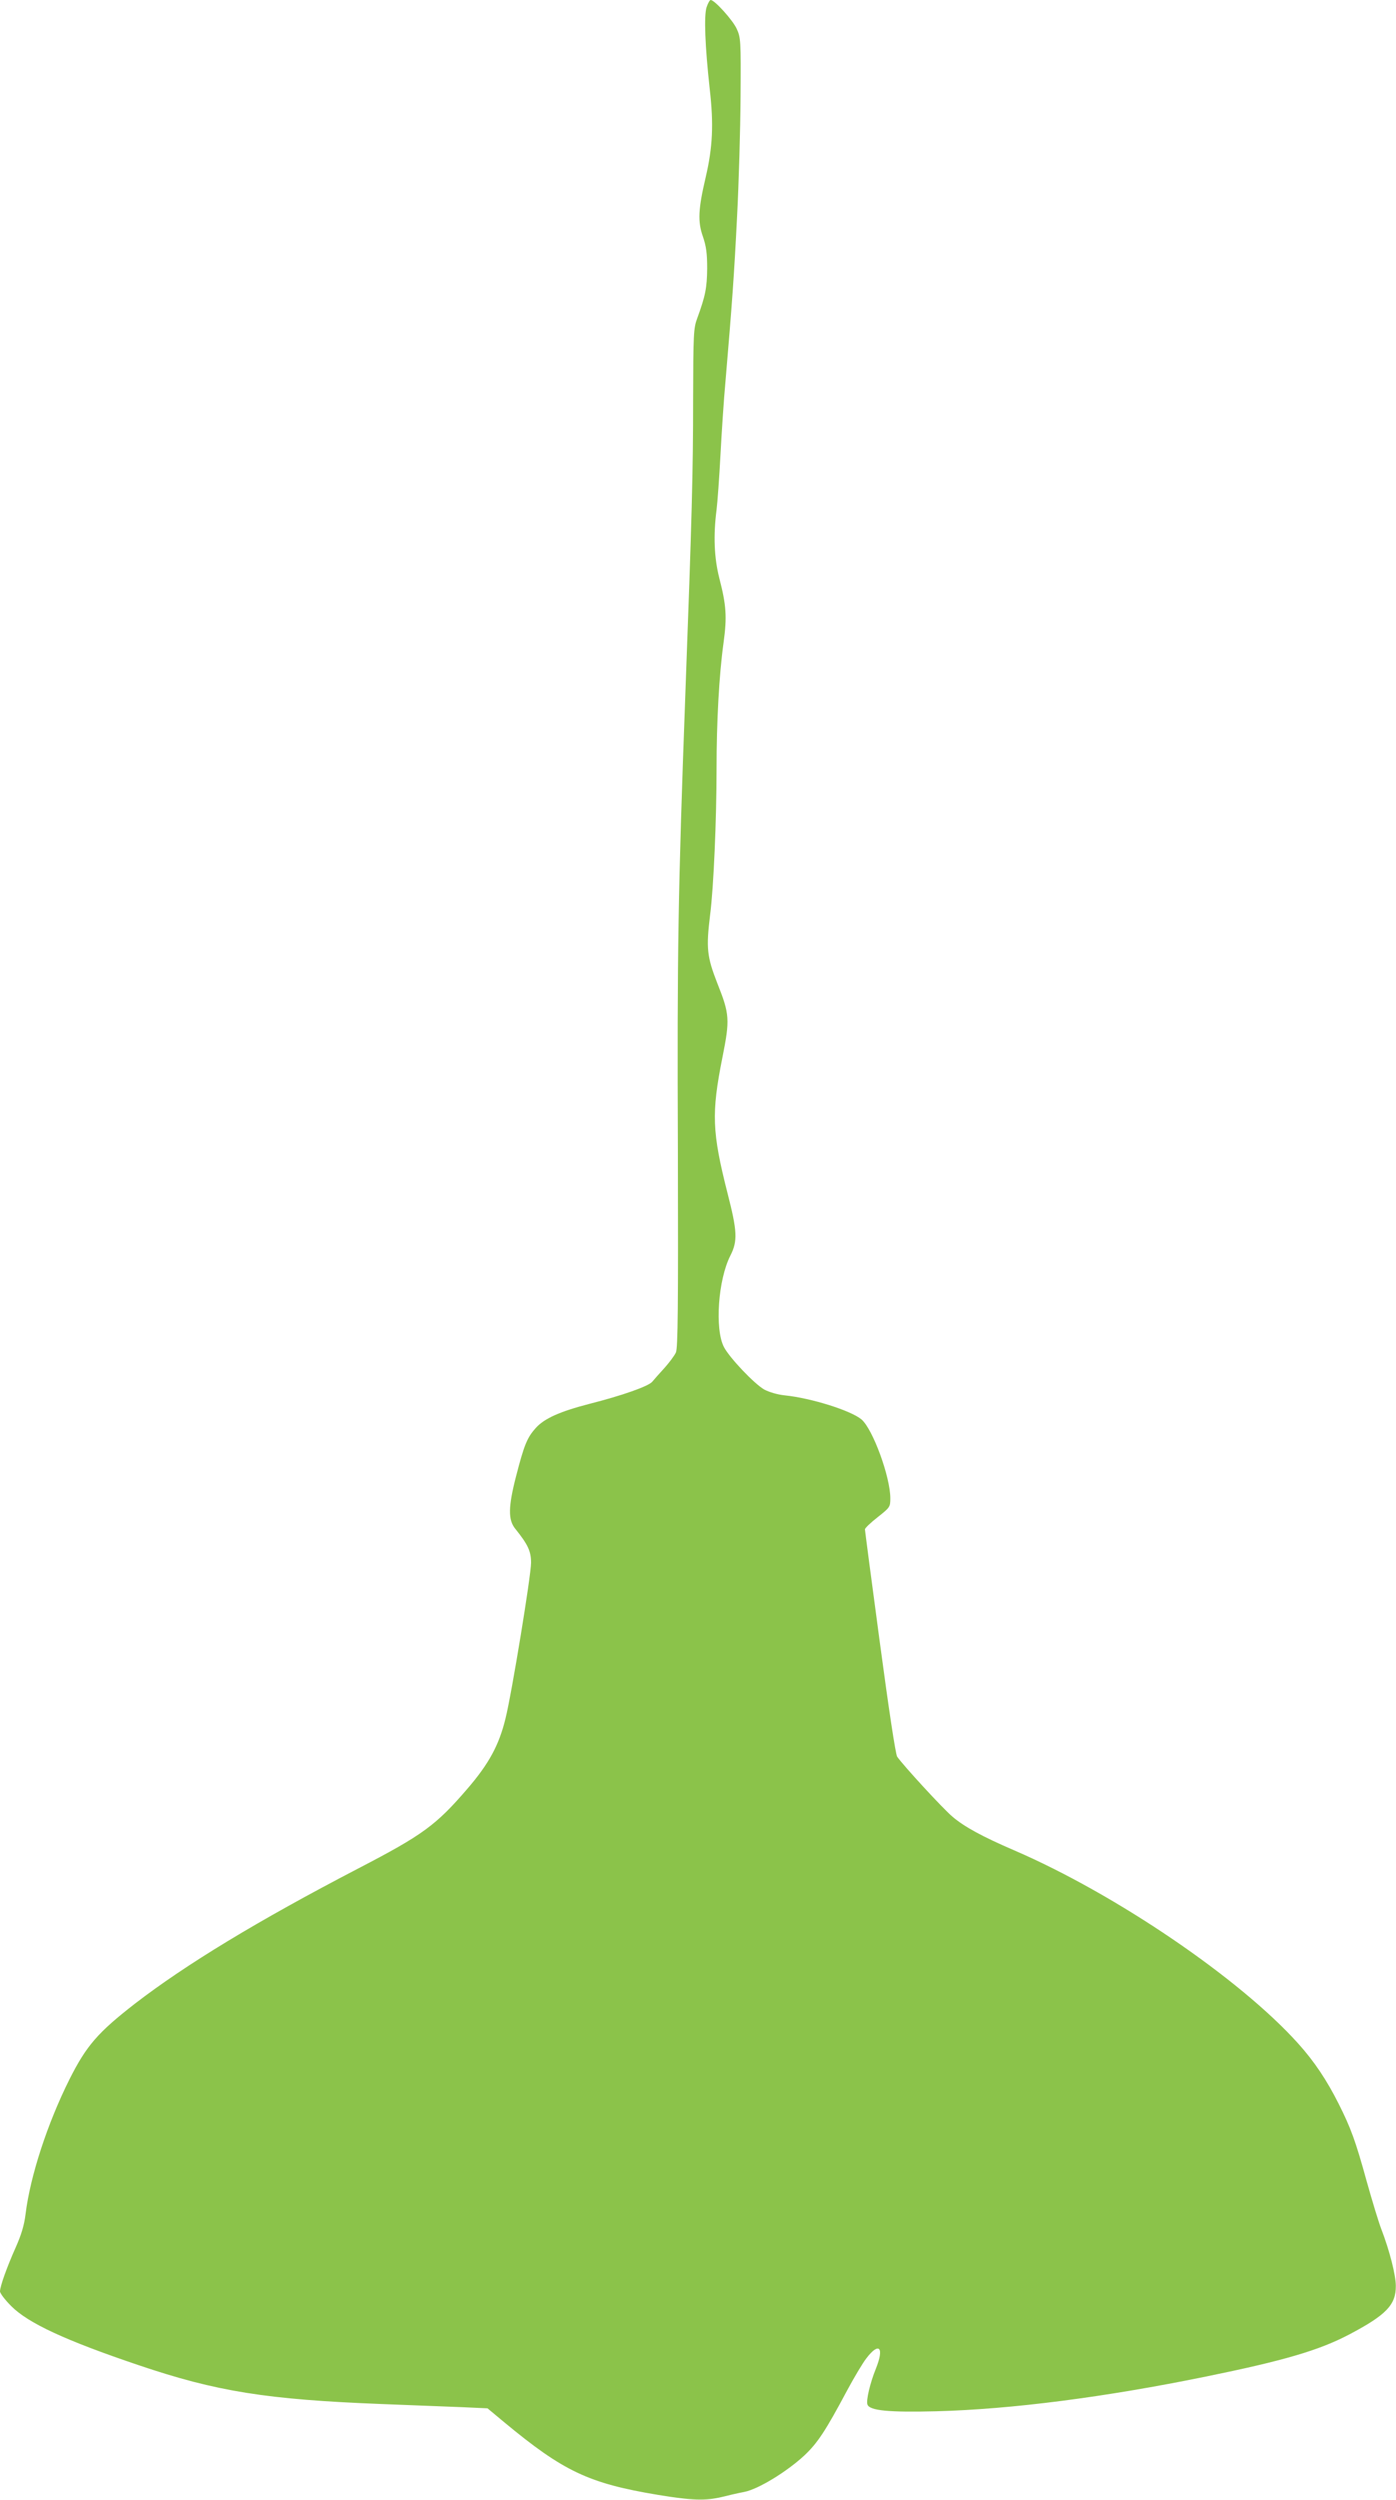
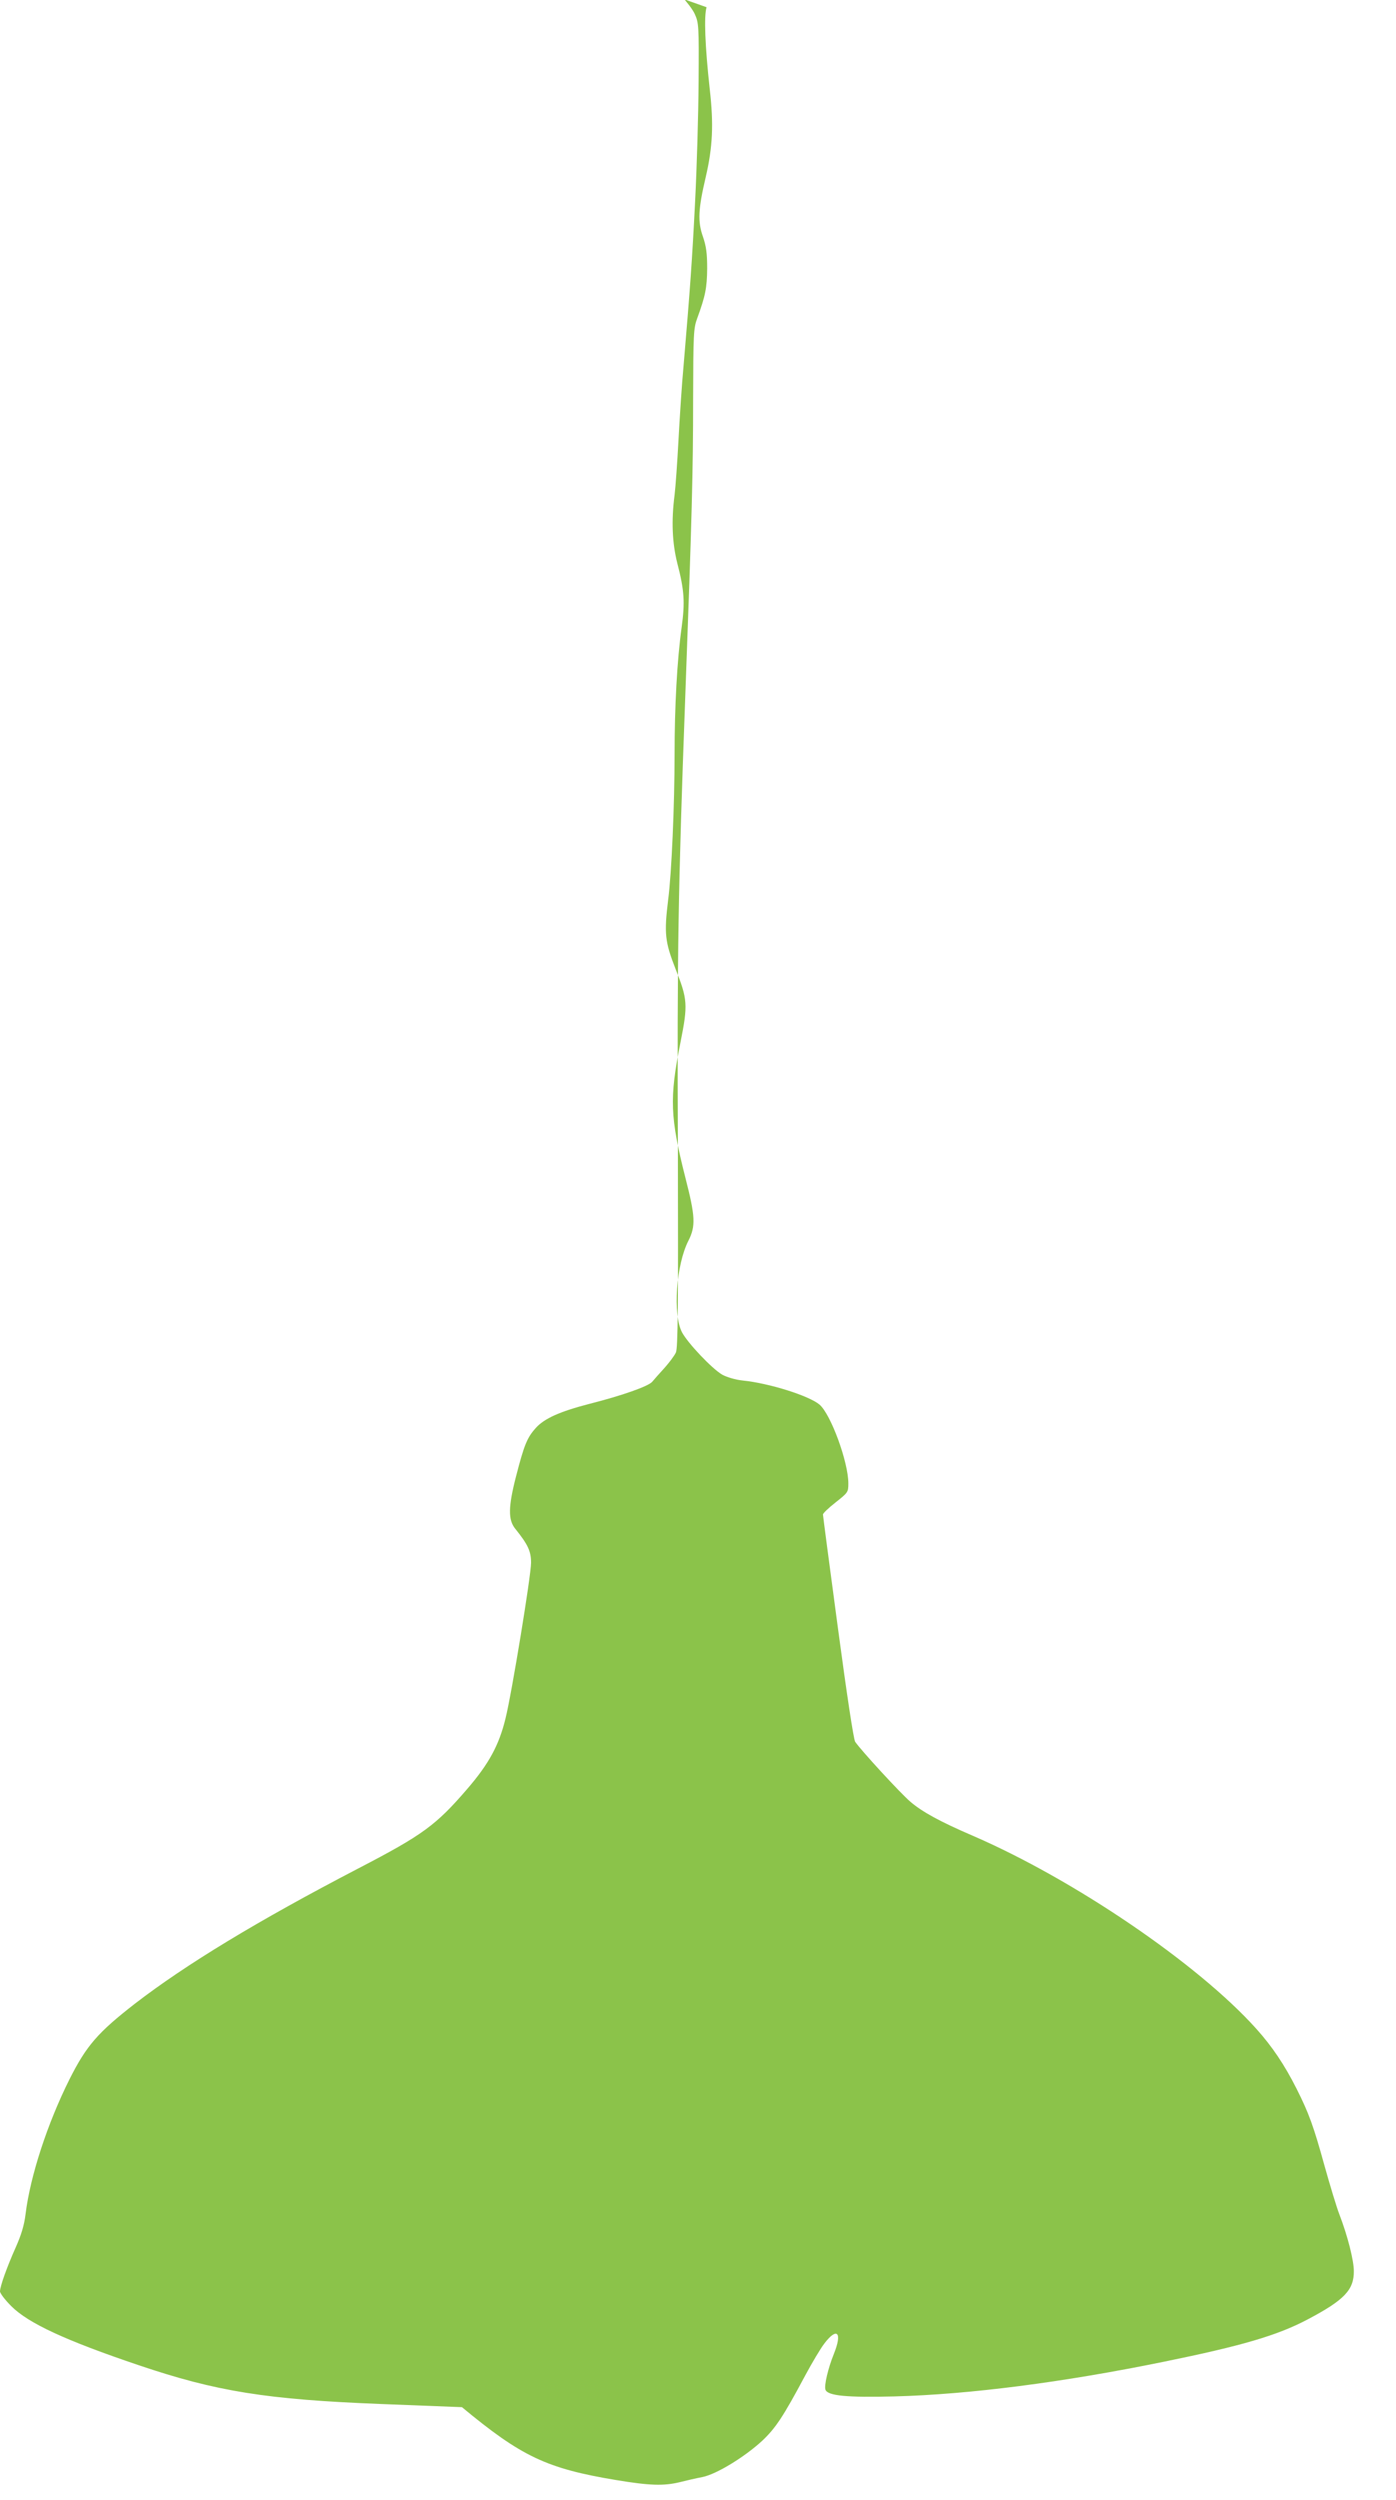
<svg xmlns="http://www.w3.org/2000/svg" version="1.0" width="715pt" height="1280pt" viewBox="0 0 715 1280" preserveAspectRatio="xMidYMid meet">
  <g transform="translate(0,1280) scale(0.1,-0.1)" fill="#8bc34a" stroke="none">
-     <path d="M3619 12763 c-14 -44 -8 -199 16 -418 21 -182 15 -299 -20 -450 -39 -166 -42 -229 -15 -306 17 -50 22 -85 22 -164 -1 -99 -9 -140 -51 -255 -19 -51 -20 -80 -21 -415 0 -371 -6 -595 -40 -1515 -37 -1007 -42 -1310 -38 -2330 2 -809 0 -1011 -10 -1035 -7 -16 -34 -52 -59 -80 -25 -27 -53 -59 -63 -71 -21 -23 -153 -70 -323 -113 -150 -39 -228 -74 -272 -122 -45 -50 -60 -86 -102 -249 -40 -155 -41 -223 -4 -268 65 -81 81 -115 81 -174 0 -65 -99 -670 -131 -798 -33 -136 -85 -231 -193 -357 -163 -190 -231 -239 -560 -410 -517 -269 -884 -492 -1145 -693 -189 -147 -248 -214 -335 -387 -113 -226 -201 -495 -225 -690 -7 -58 -22 -107 -51 -172 -45 -101 -79 -196 -80 -224 0 -10 26 -44 58 -76 87 -87 276 -175 652 -302 399 -135 655 -176 1245 -199 154 -6 339 -13 411 -16 l131 -6 84 -70 c305 -253 434 -314 788 -373 175 -29 245 -31 328 -11 32 8 83 20 115 26 72 14 217 103 307 186 68 64 108 124 220 334 34 63 78 138 99 165 65 85 92 55 48 -54 -30 -74 -51 -164 -43 -184 12 -31 110 -40 352 -34 384 10 865 72 1383 178 397 81 578 134 732 215 190 100 240 152 239 249 0 55 -32 181 -74 290 -15 39 -48 149 -75 245 -57 207 -81 273 -145 400 -60 119 -124 215 -206 306 -299 333 -935 765 -1454 989 -165 71 -256 121 -316 172 -50 42 -253 263 -284 308 -8 12 -43 243 -89 587 -42 312 -76 572 -76 577 0 6 29 34 65 62 63 50 65 52 65 97 0 110 -90 355 -148 404 -54 45 -256 109 -393 123 -38 4 -81 17 -105 30 -52 30 -177 162 -206 217 -48 92 -30 346 33 469 38 75 35 125 -15 320 -79 312 -83 408 -26 694 39 195 37 222 -26 380 -53 136 -58 179 -37 350 18 138 33 488 33 745 0 247 13 484 36 650 18 131 14 191 -22 330 -26 103 -31 217 -14 349 5 41 14 167 20 280 6 113 17 285 26 381 34 401 44 540 59 839 9 173 17 449 18 615 2 291 1 303 -20 349 -20 44 -113 147 -133 147 -5 0 -14 -16 -21 -37z" />
+     <path d="M3619 12763 c-14 -44 -8 -199 16 -418 21 -182 15 -299 -20 -450 -39 -166 -42 -229 -15 -306 17 -50 22 -85 22 -164 -1 -99 -9 -140 -51 -255 -19 -51 -20 -80 -21 -415 0 -371 -6 -595 -40 -1515 -37 -1007 -42 -1310 -38 -2330 2 -809 0 -1011 -10 -1035 -7 -16 -34 -52 -59 -80 -25 -27 -53 -59 -63 -71 -21 -23 -153 -70 -323 -113 -150 -39 -228 -74 -272 -122 -45 -50 -60 -86 -102 -249 -40 -155 -41 -223 -4 -268 65 -81 81 -115 81 -174 0 -65 -99 -670 -131 -798 -33 -136 -85 -231 -193 -357 -163 -190 -231 -239 -560 -410 -517 -269 -884 -492 -1145 -693 -189 -147 -248 -214 -335 -387 -113 -226 -201 -495 -225 -690 -7 -58 -22 -107 -51 -172 -45 -101 -79 -196 -80 -224 0 -10 26 -44 58 -76 87 -87 276 -175 652 -302 399 -135 655 -176 1245 -199 154 -6 339 -13 411 -16 c305 -253 434 -314 788 -373 175 -29 245 -31 328 -11 32 8 83 20 115 26 72 14 217 103 307 186 68 64 108 124 220 334 34 63 78 138 99 165 65 85 92 55 48 -54 -30 -74 -51 -164 -43 -184 12 -31 110 -40 352 -34 384 10 865 72 1383 178 397 81 578 134 732 215 190 100 240 152 239 249 0 55 -32 181 -74 290 -15 39 -48 149 -75 245 -57 207 -81 273 -145 400 -60 119 -124 215 -206 306 -299 333 -935 765 -1454 989 -165 71 -256 121 -316 172 -50 42 -253 263 -284 308 -8 12 -43 243 -89 587 -42 312 -76 572 -76 577 0 6 29 34 65 62 63 50 65 52 65 97 0 110 -90 355 -148 404 -54 45 -256 109 -393 123 -38 4 -81 17 -105 30 -52 30 -177 162 -206 217 -48 92 -30 346 33 469 38 75 35 125 -15 320 -79 312 -83 408 -26 694 39 195 37 222 -26 380 -53 136 -58 179 -37 350 18 138 33 488 33 745 0 247 13 484 36 650 18 131 14 191 -22 330 -26 103 -31 217 -14 349 5 41 14 167 20 280 6 113 17 285 26 381 34 401 44 540 59 839 9 173 17 449 18 615 2 291 1 303 -20 349 -20 44 -113 147 -133 147 -5 0 -14 -16 -21 -37z" />
  </g>
</svg>